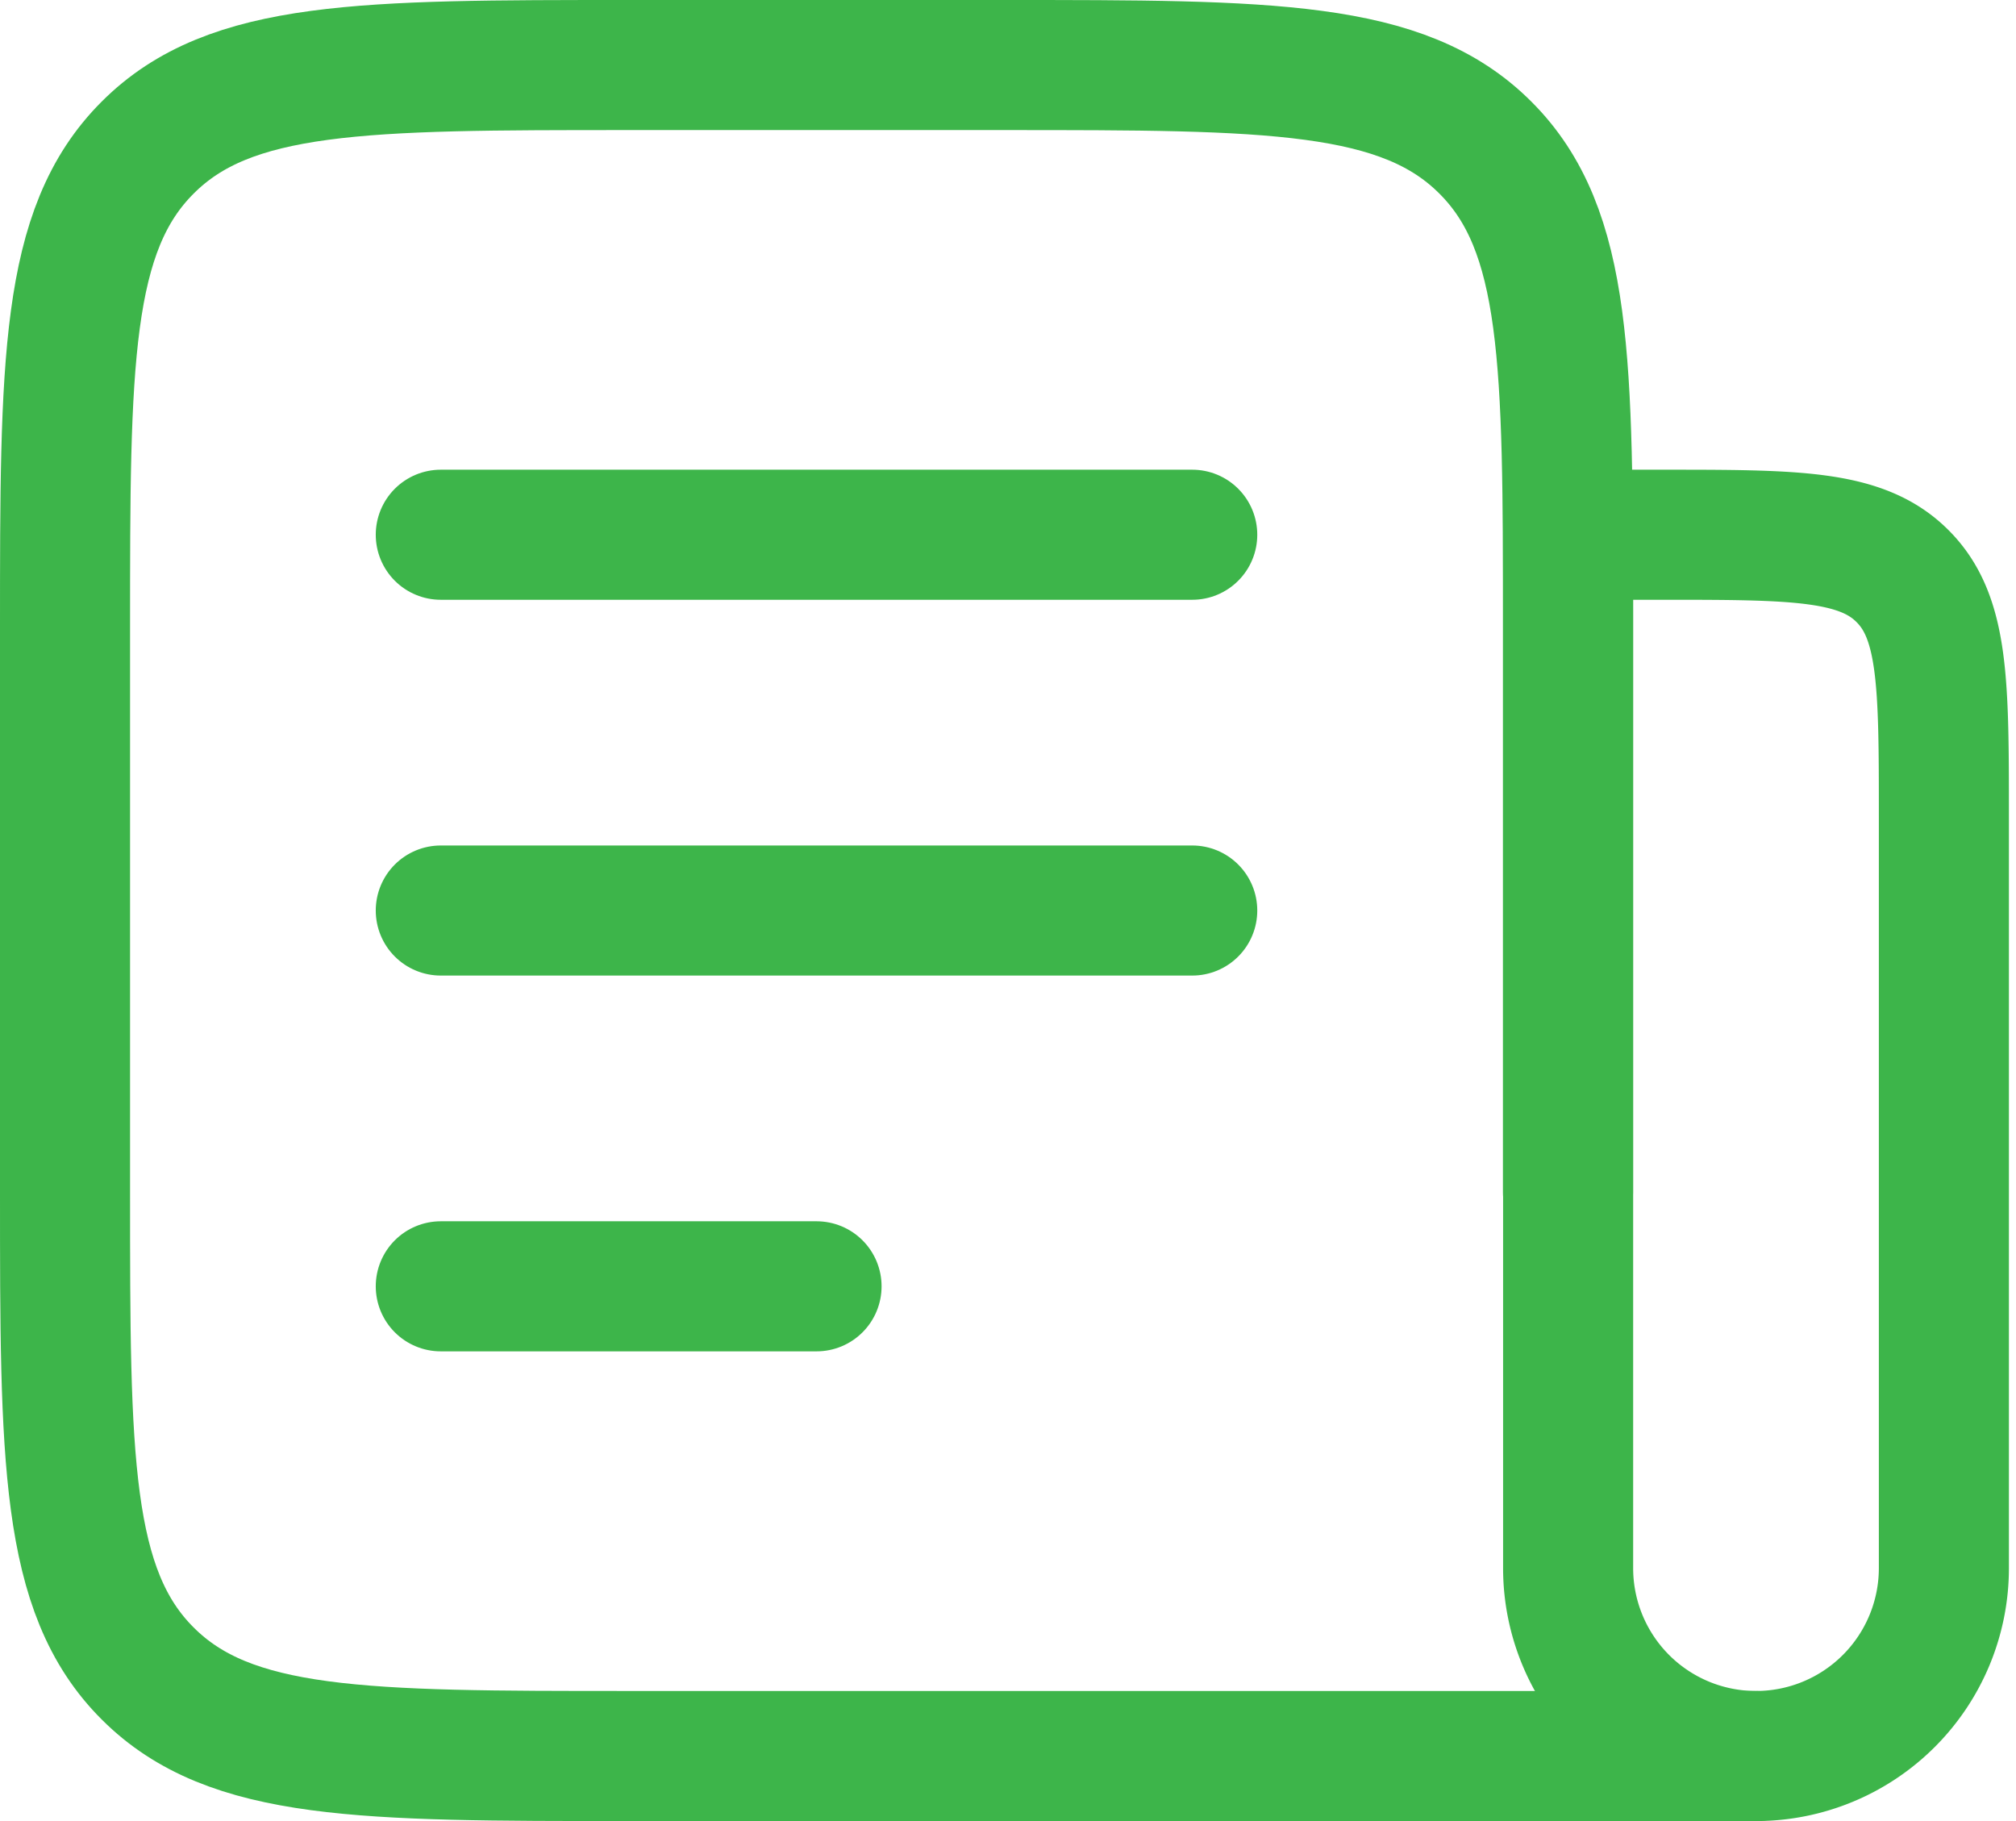
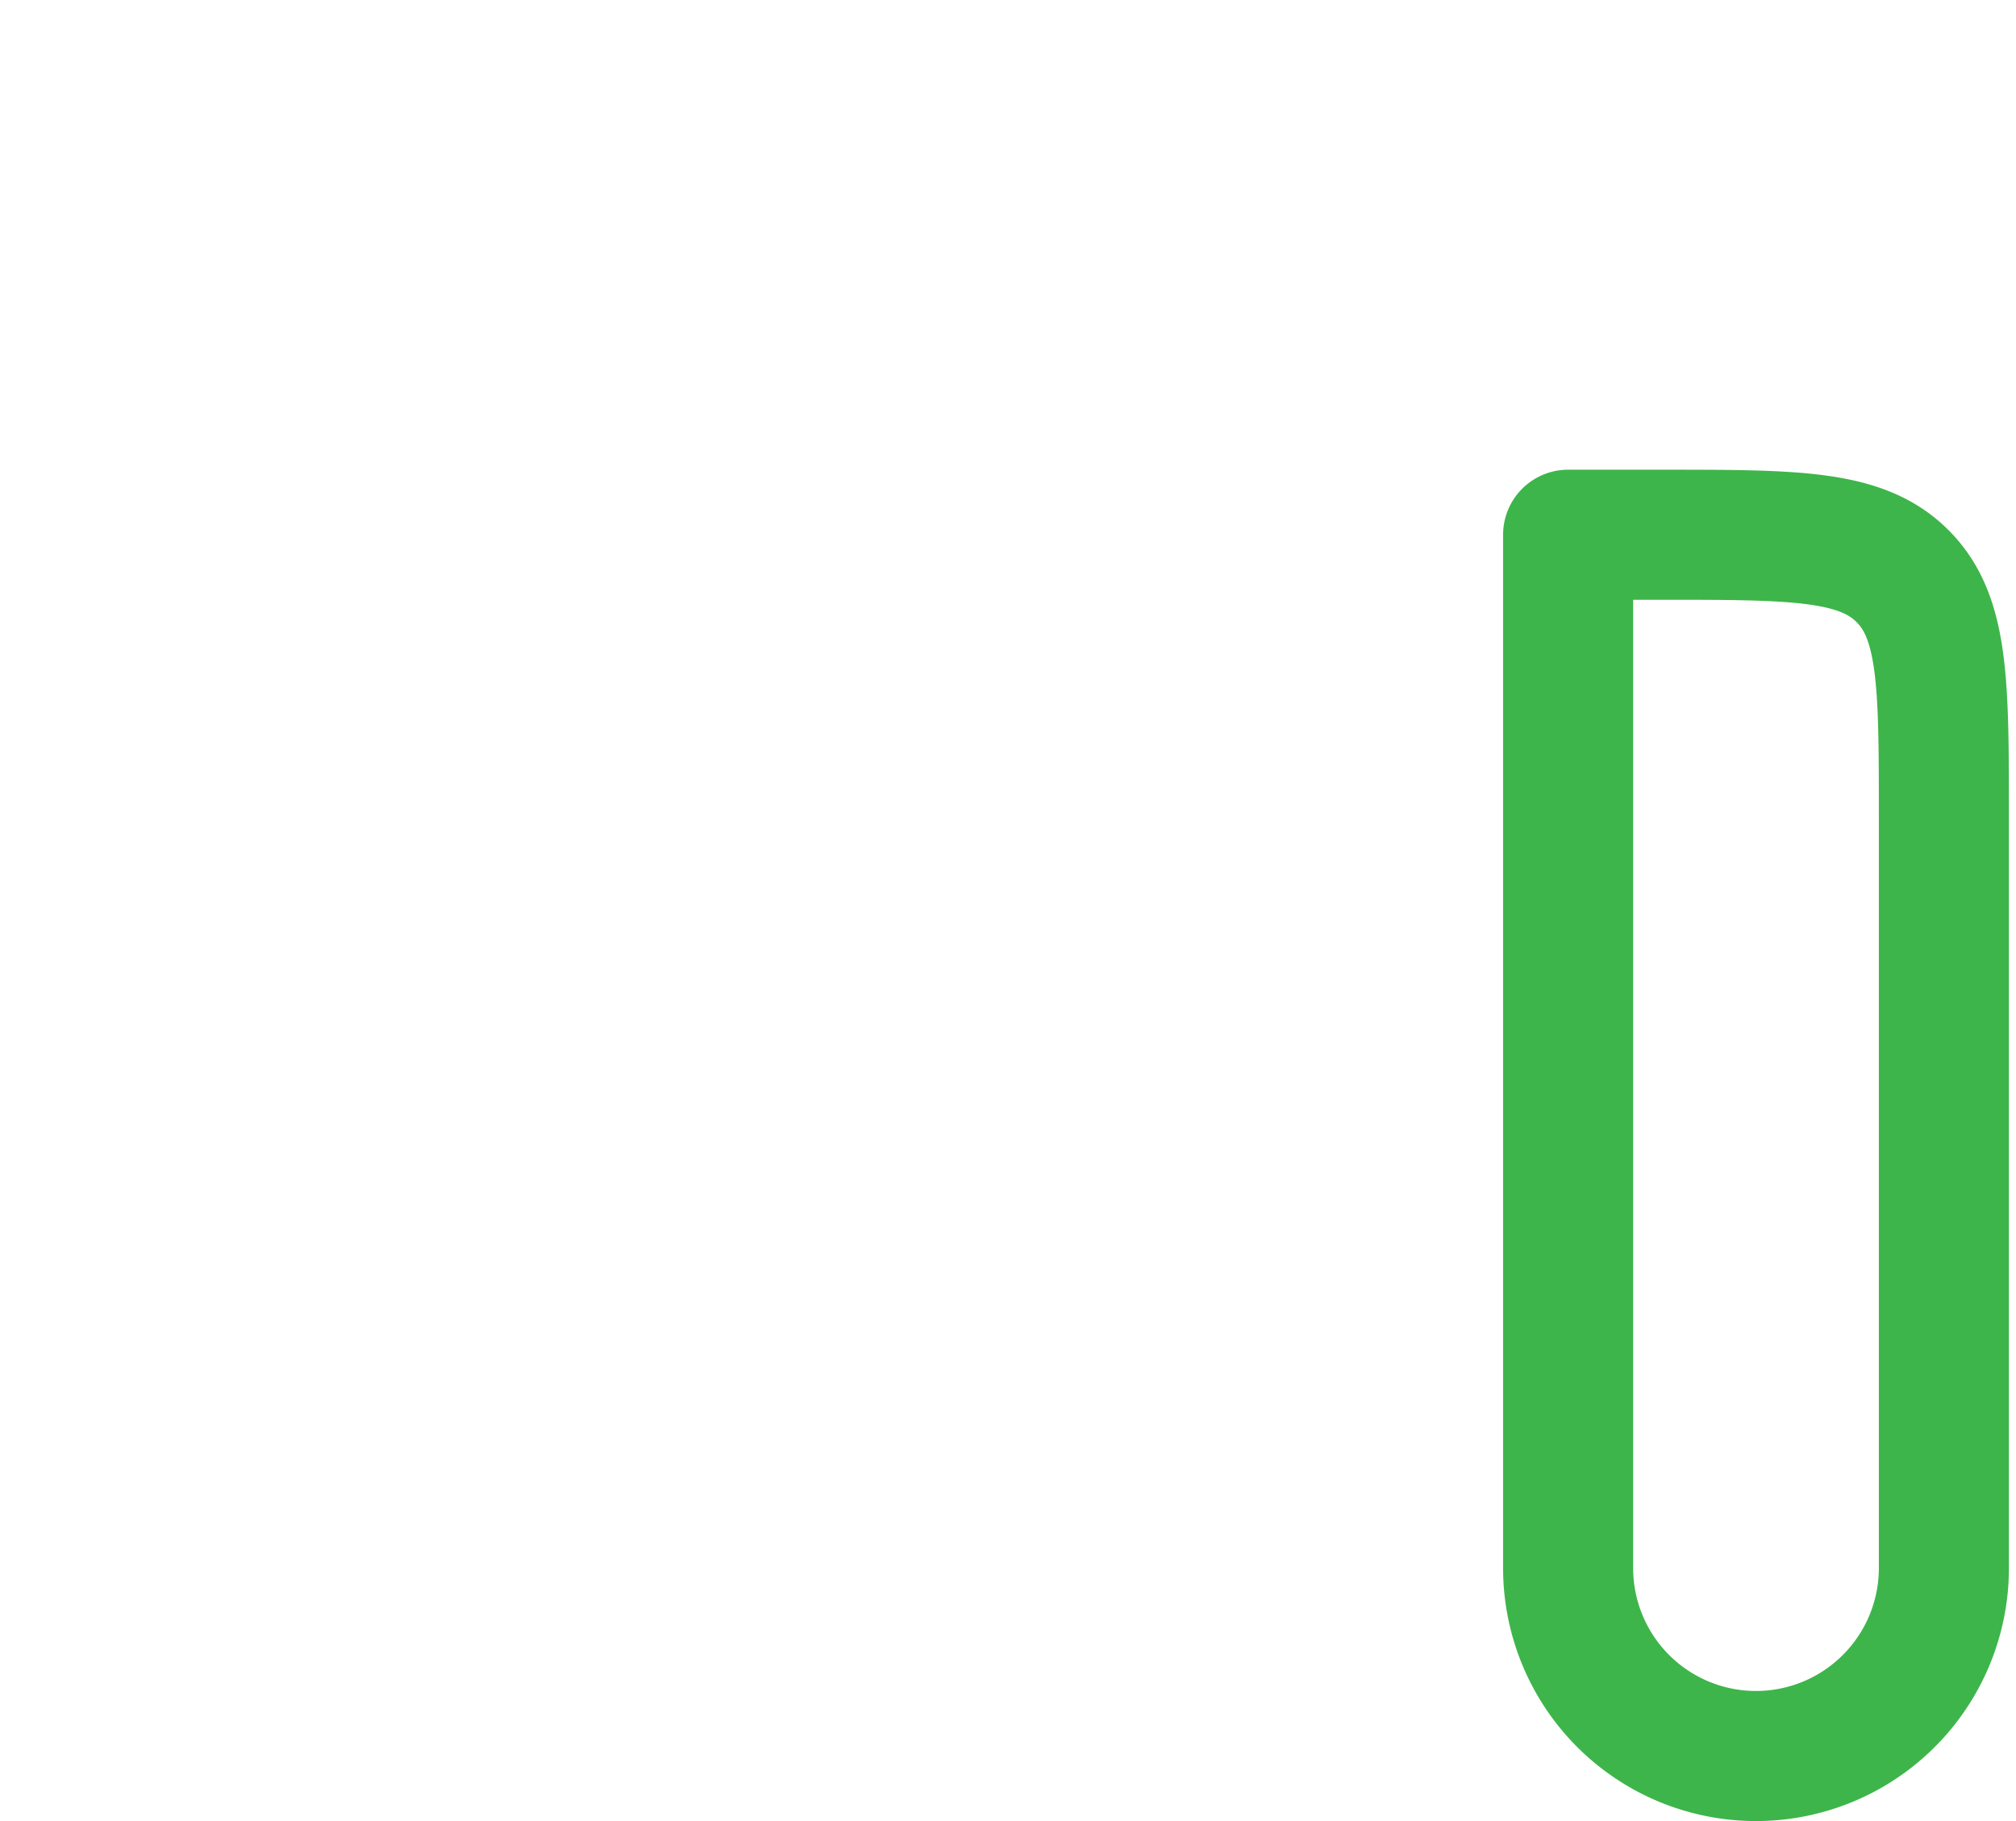
<svg xmlns="http://www.w3.org/2000/svg" width="31" height="28" viewBox="0 0 31 28" fill="none">
-   <path d="M24.111 18.333V9.667c0-4.085 0-6.13-1.27-7.397C21.573 1 19.53 1 15.444 1H9.667C5.582 1 3.537 1 2.27 2.27 1 3.538 1 5.582 1 9.667v8.666c0 4.085 0 6.13 1.27 7.397C3.538 27 5.582 27 9.667 27H27M6.778 8.222h11.555M6.778 14h11.555M6.778 19.778h5.778" stroke="#3DB54A" stroke-width="2" stroke-linecap="round" stroke-linejoin="round" />
  <path d="M24.113 8.222h1.444c2.043 0 3.064 0 3.698.636.636.634.636 1.655.636 3.697v11.556a2.889 2.889 0 01-.847 2.043 2.888 2.888 0 01-2.042.846 2.889 2.889 0 01-2.043-.846 2.89 2.89 0 01-.846-2.043V8.222z" stroke="#3DB54A" stroke-width="2" stroke-linecap="round" stroke-linejoin="round" />
</svg>